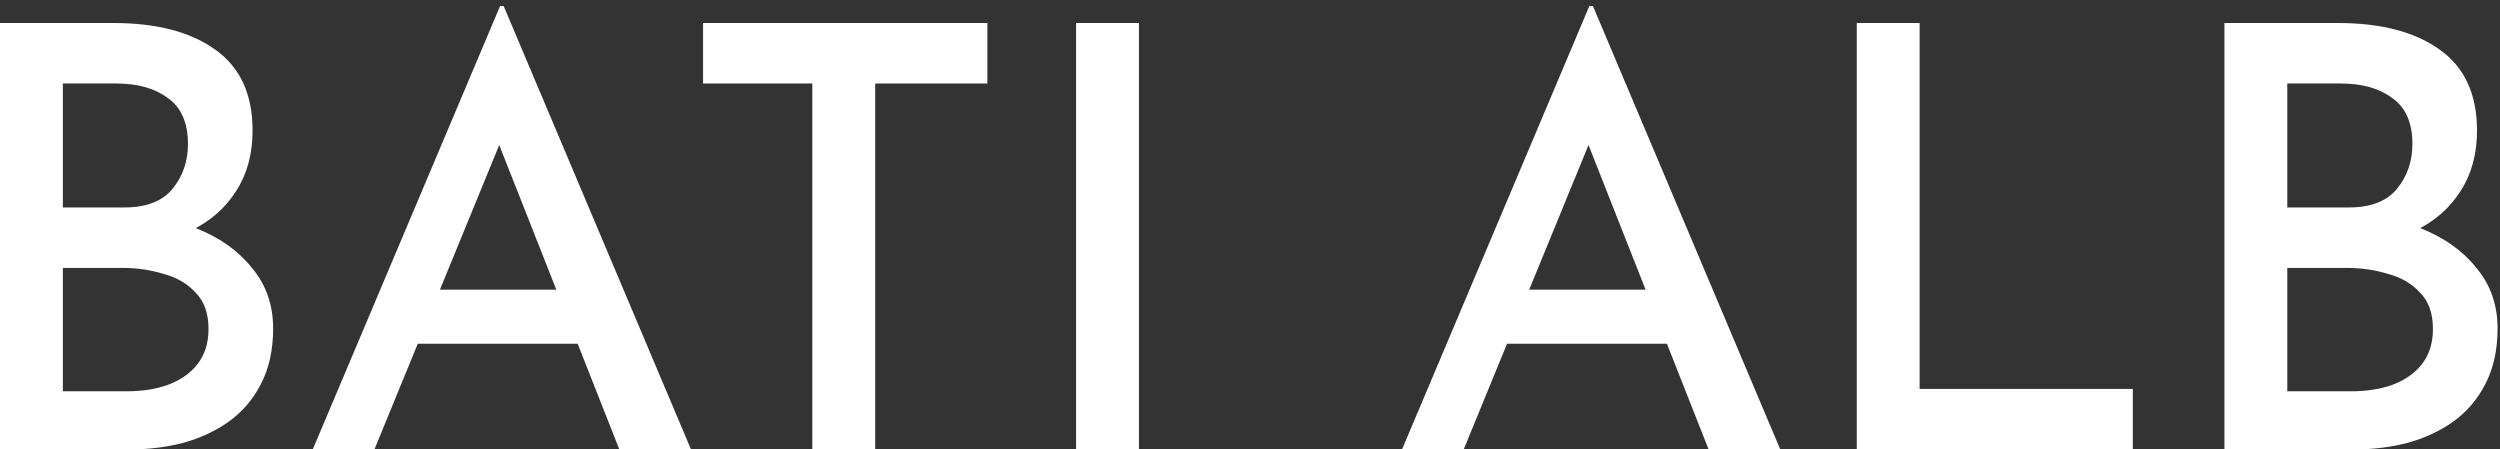
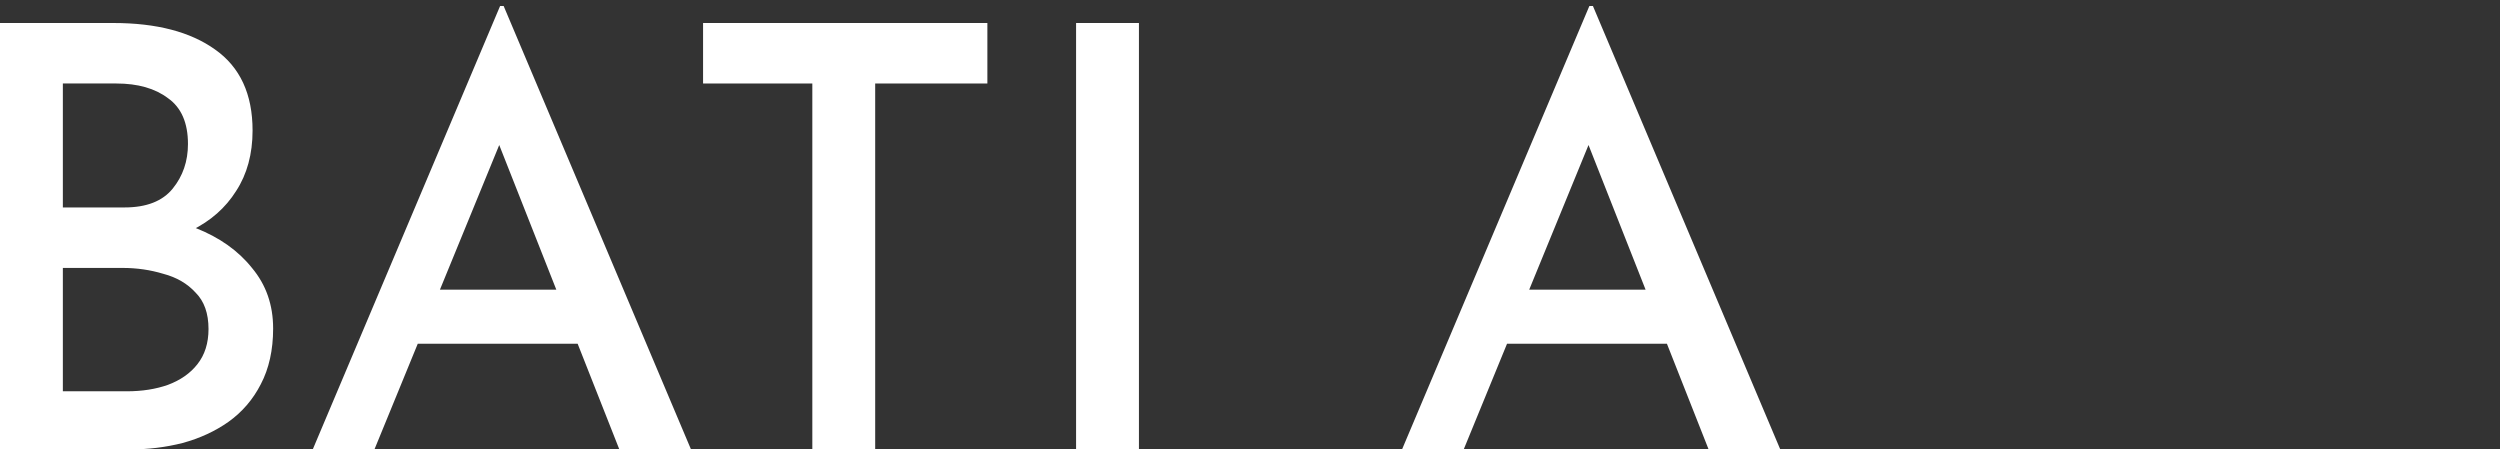
<svg xmlns="http://www.w3.org/2000/svg" width="178" height="32" viewBox="0 0 178 32" fill="none">
  <rect x="0" y="0" width="178" height="32" fill="#333333" stroke="none" />
-   <path d="M166.451 1.638C169.518 1.638 171.93 2.265 173.686 3.52C175.471 4.774 176.363 6.698 176.363 9.291C176.363 10.964 175.973 12.4 175.192 13.599C174.439 14.797 173.38 15.732 172.014 16.401C170.675 17.042 169.086 17.404 167.246 17.488L166.577 15.104C168.724 15.16 170.633 15.536 172.306 16.233C174.007 16.902 175.345 17.851 176.321 19.077C177.325 20.276 177.827 21.712 177.827 23.385C177.827 24.918 177.534 26.242 176.948 27.358C176.391 28.445 175.624 29.337 174.648 30.034C173.7 30.703 172.613 31.205 171.386 31.54C170.187 31.846 168.933 32 167.622 32H158.38V1.638H166.451ZM167.246 14.77C168.807 14.77 169.95 14.324 170.675 13.431C171.4 12.539 171.763 11.48 171.763 10.253C171.763 8.747 171.289 7.66 170.341 6.991C169.421 6.294 168.194 5.945 166.66 5.945H162.855V14.77H167.246ZM167.413 27.86C168.501 27.86 169.476 27.706 170.341 27.4C171.233 27.065 171.93 26.577 172.432 25.936C172.961 25.267 173.226 24.43 173.226 23.427C173.226 22.311 172.92 21.447 172.306 20.834C171.721 20.192 170.954 19.746 170.006 19.495C169.086 19.217 168.124 19.077 167.12 19.077H162.855V27.86H167.413Z" fill="white" />
-   <path d="M132.201 1.638H136.676V27.692H151.857V32H132.201V1.638Z" fill="white" />
  <path d="M99.824 32L113.164 0.425H113.415L126.756 32H121.654L111.952 7.409L115.172 5.277L104.215 32H99.824ZM107.937 20.625H118.727L120.274 24.472H106.599L107.937 20.625Z" fill="white" />
  <path d="M76.617 1.638H81.092V32H76.617V1.638Z" fill="white" />
  <path d="M50.059 1.638H70.301V5.945H62.313V32H57.838V5.945H50.059V1.638Z" fill="white" />
  <path d="M22.267 32L35.608 0.425H35.859L49.2 32H44.098L34.395 7.409L37.615 5.277L26.659 32H22.267ZM30.381 20.625H41.17L42.718 24.472H29.042L30.381 20.625Z" fill="white" />
  <path d="M8.071 1.638C11.138 1.638 13.55 2.265 15.306 3.52C17.091 4.774 17.983 6.698 17.983 9.291C17.983 10.964 17.593 12.4 16.812 13.599C16.059 14.797 15 15.732 13.634 16.401C12.295 17.042 10.706 17.404 8.866 17.488L8.197 15.104C10.344 15.16 12.254 15.536 13.926 16.233C15.627 16.902 16.965 17.851 17.941 19.077C18.945 20.276 19.447 21.712 19.447 23.385C19.447 24.918 19.154 26.242 18.568 27.358C18.011 28.445 17.244 29.337 16.268 30.034C15.32 30.703 14.233 31.205 13.006 31.54C11.807 31.846 10.553 32 9.242 32H0V1.638H8.071ZM8.866 14.77C10.427 14.77 11.57 14.324 12.295 13.431C13.02 12.539 13.383 11.48 13.383 10.253C13.383 8.747 12.909 7.66 11.961 6.991C11.041 6.294 9.814 5.945 8.281 5.945H4.475V14.77H8.866ZM9.033 27.86C10.121 27.86 11.097 27.706 11.961 27.4C12.853 27.065 13.55 26.577 14.052 25.936C14.582 25.267 14.846 24.43 14.846 23.427C14.846 22.311 14.54 21.447 13.926 20.834C13.341 20.192 12.574 19.746 11.626 19.495C10.706 19.217 9.744 19.077 8.741 19.077H4.475V27.86H9.033Z" fill="white" />
</svg>